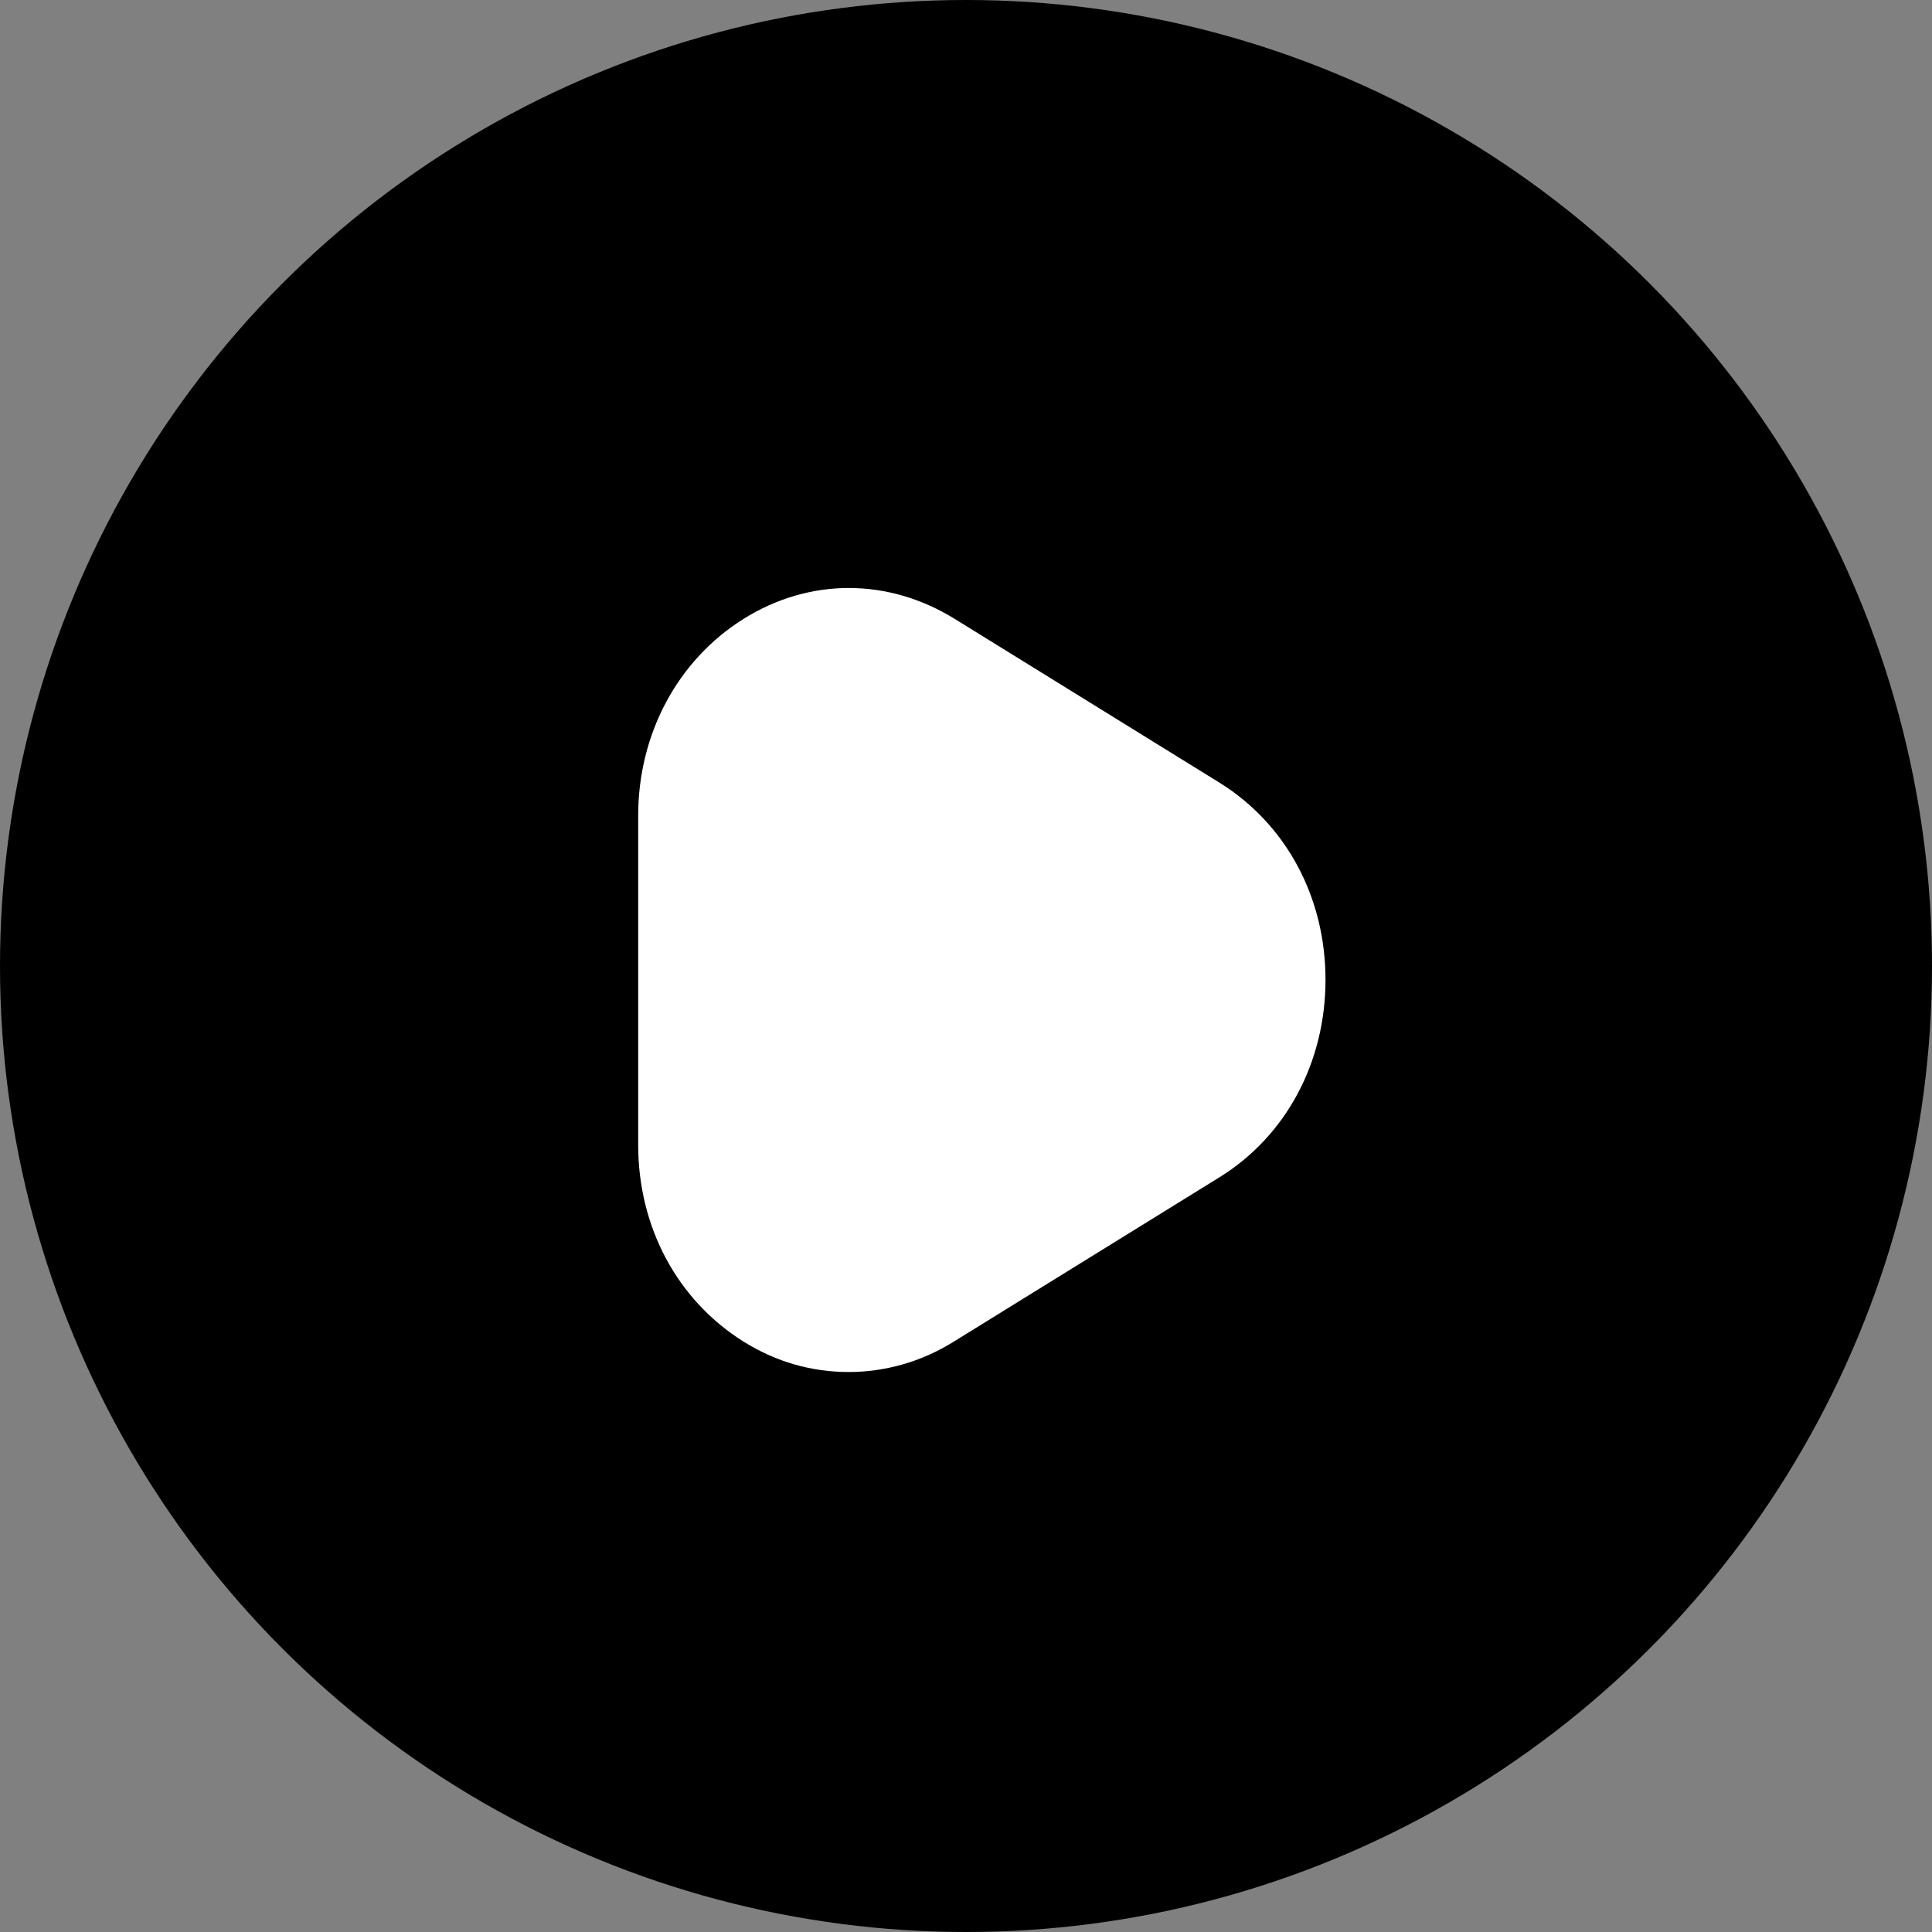
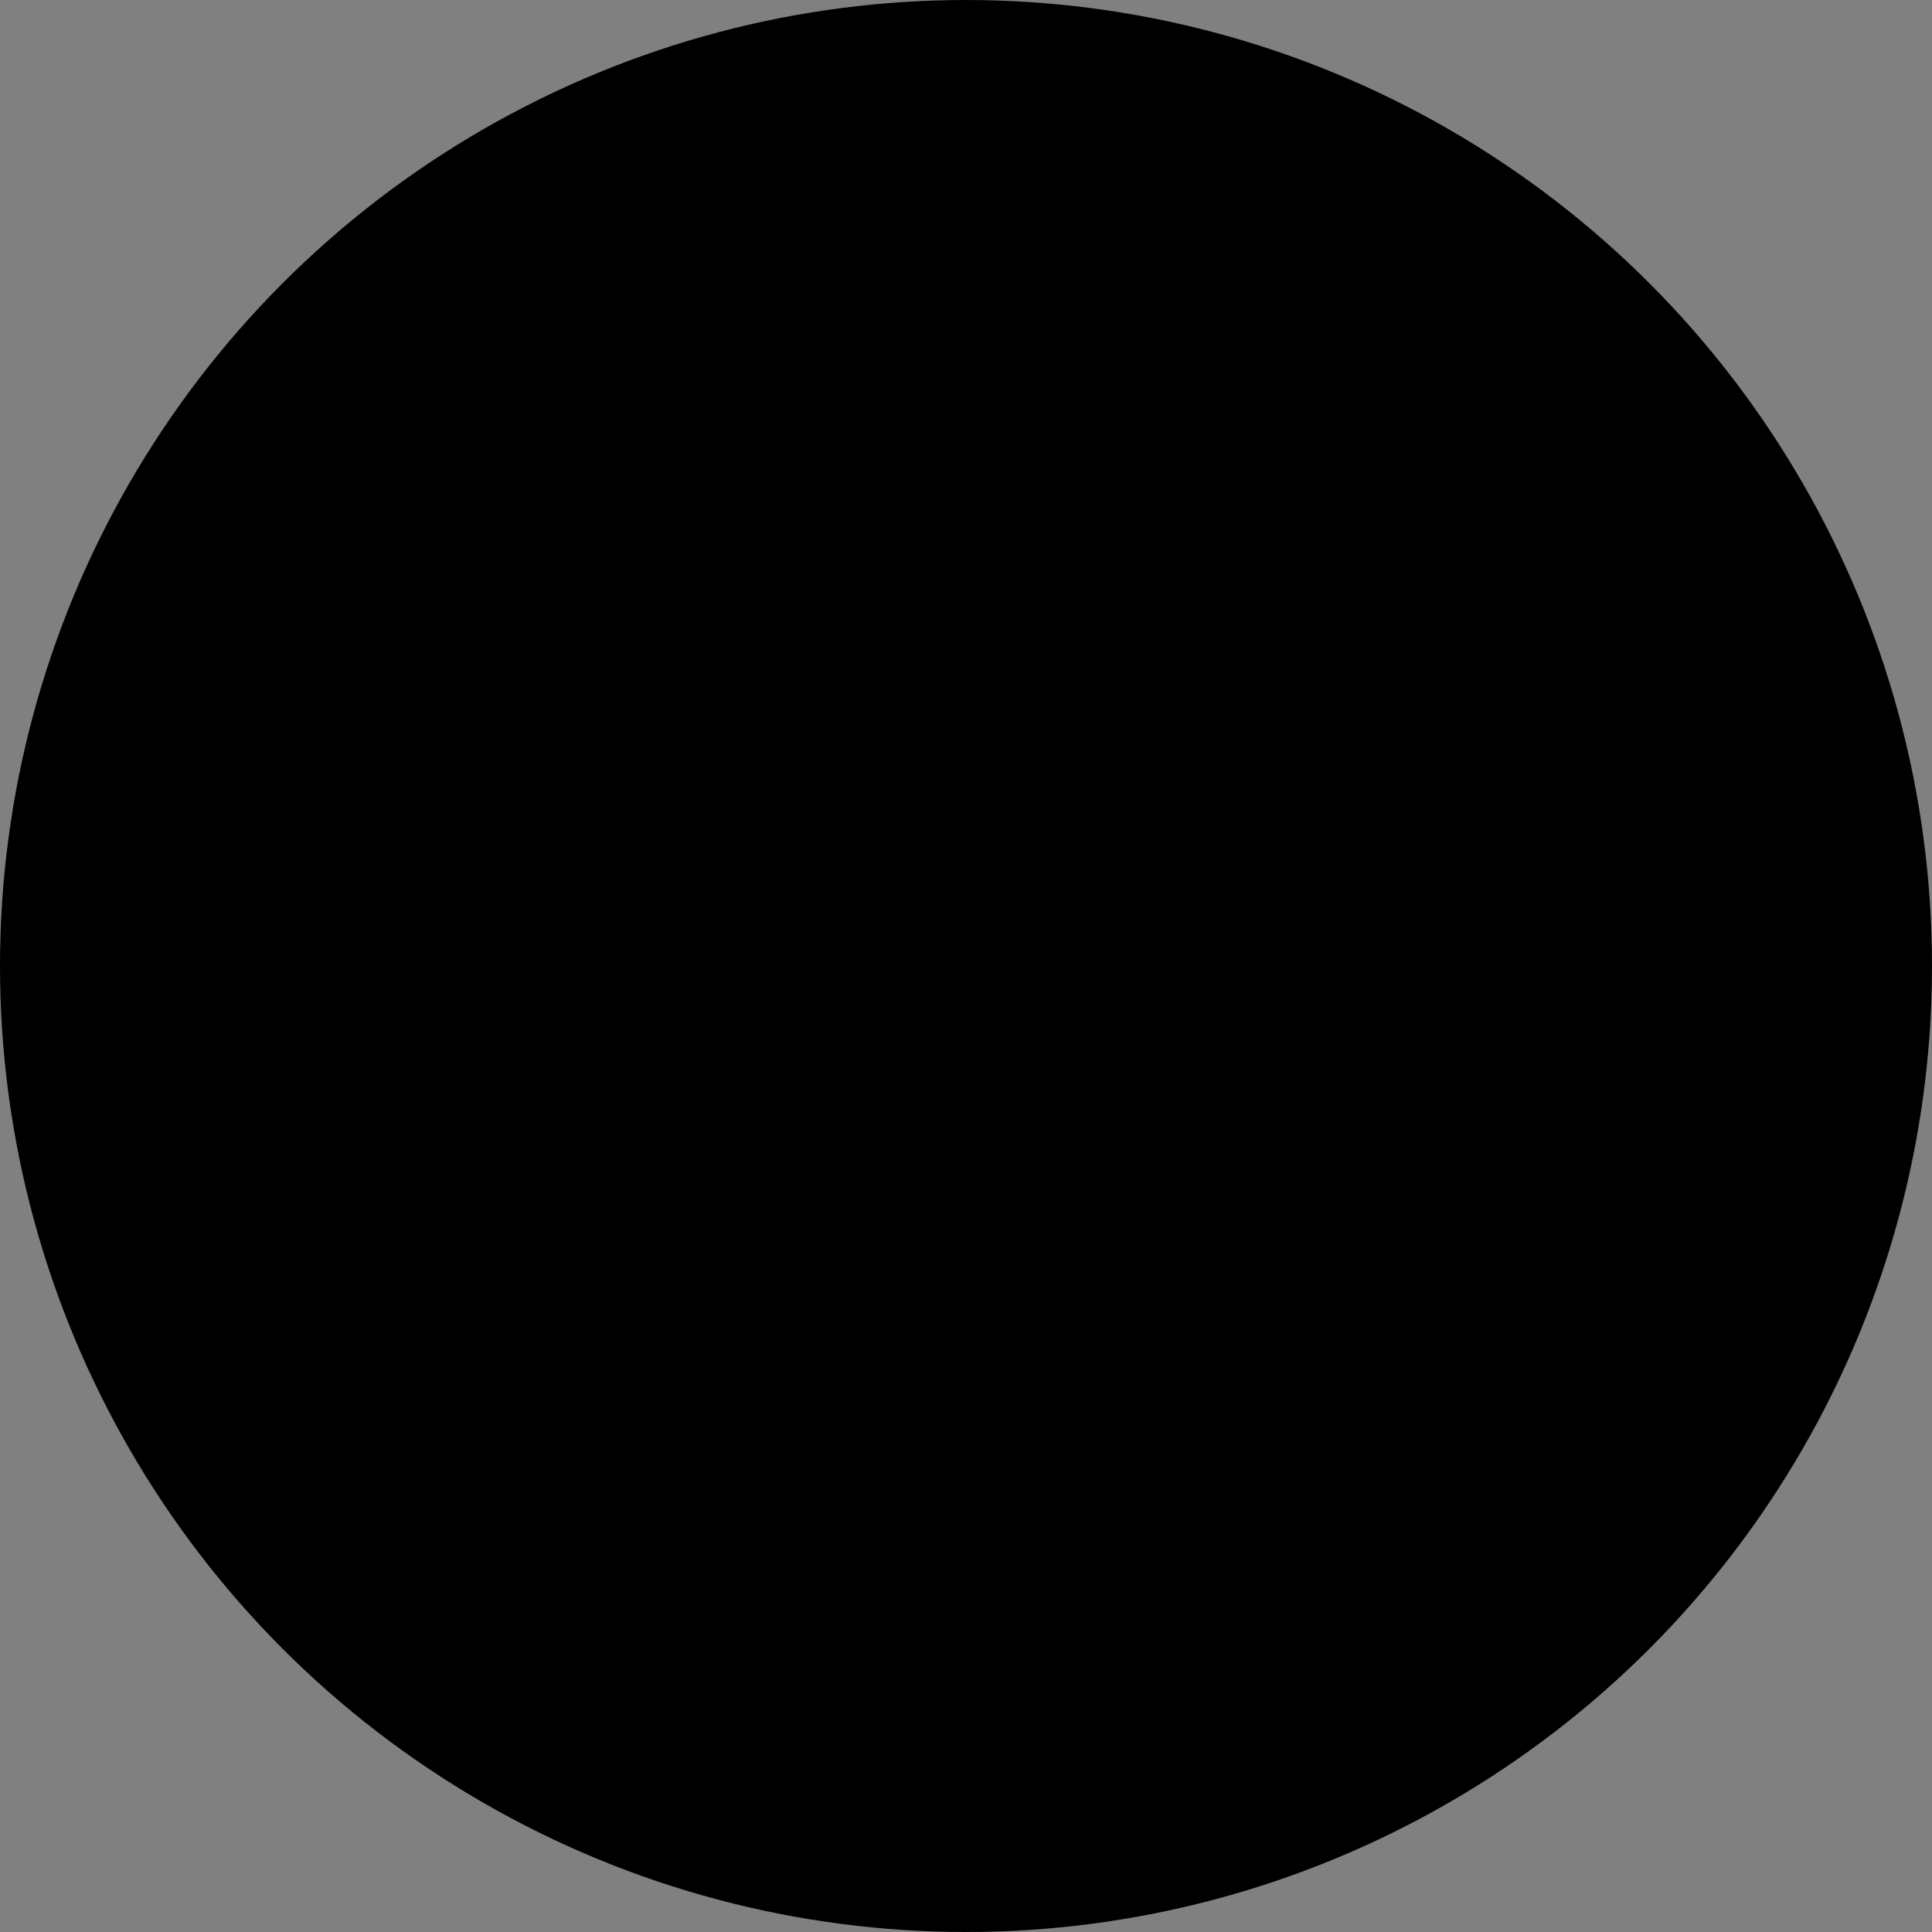
<svg xmlns="http://www.w3.org/2000/svg" width="40" height="40" viewBox="0 0 40 40" fill="none">
  <rect x="0" y="0" width="40" height="40" fill="#808080" stroke="none" />
  <circle cx="20" cy="20" r="20" fill="black" />
-   <path d="M25.245 24.376L19.75 27.775C19.068 28.202 18.31 28.406 17.571 28.406C16.813 28.406 16.074 28.202 15.392 27.775C14.028 26.92 13.213 25.414 13.213 23.704V16.886C13.213 15.196 14.028 13.67 15.392 12.815C16.756 11.96 18.386 11.96 19.769 12.815L25.264 16.214C26.628 17.069 27.443 18.575 27.443 20.285C27.443 21.994 26.628 23.521 25.245 24.376Z" fill="white" />
</svg>